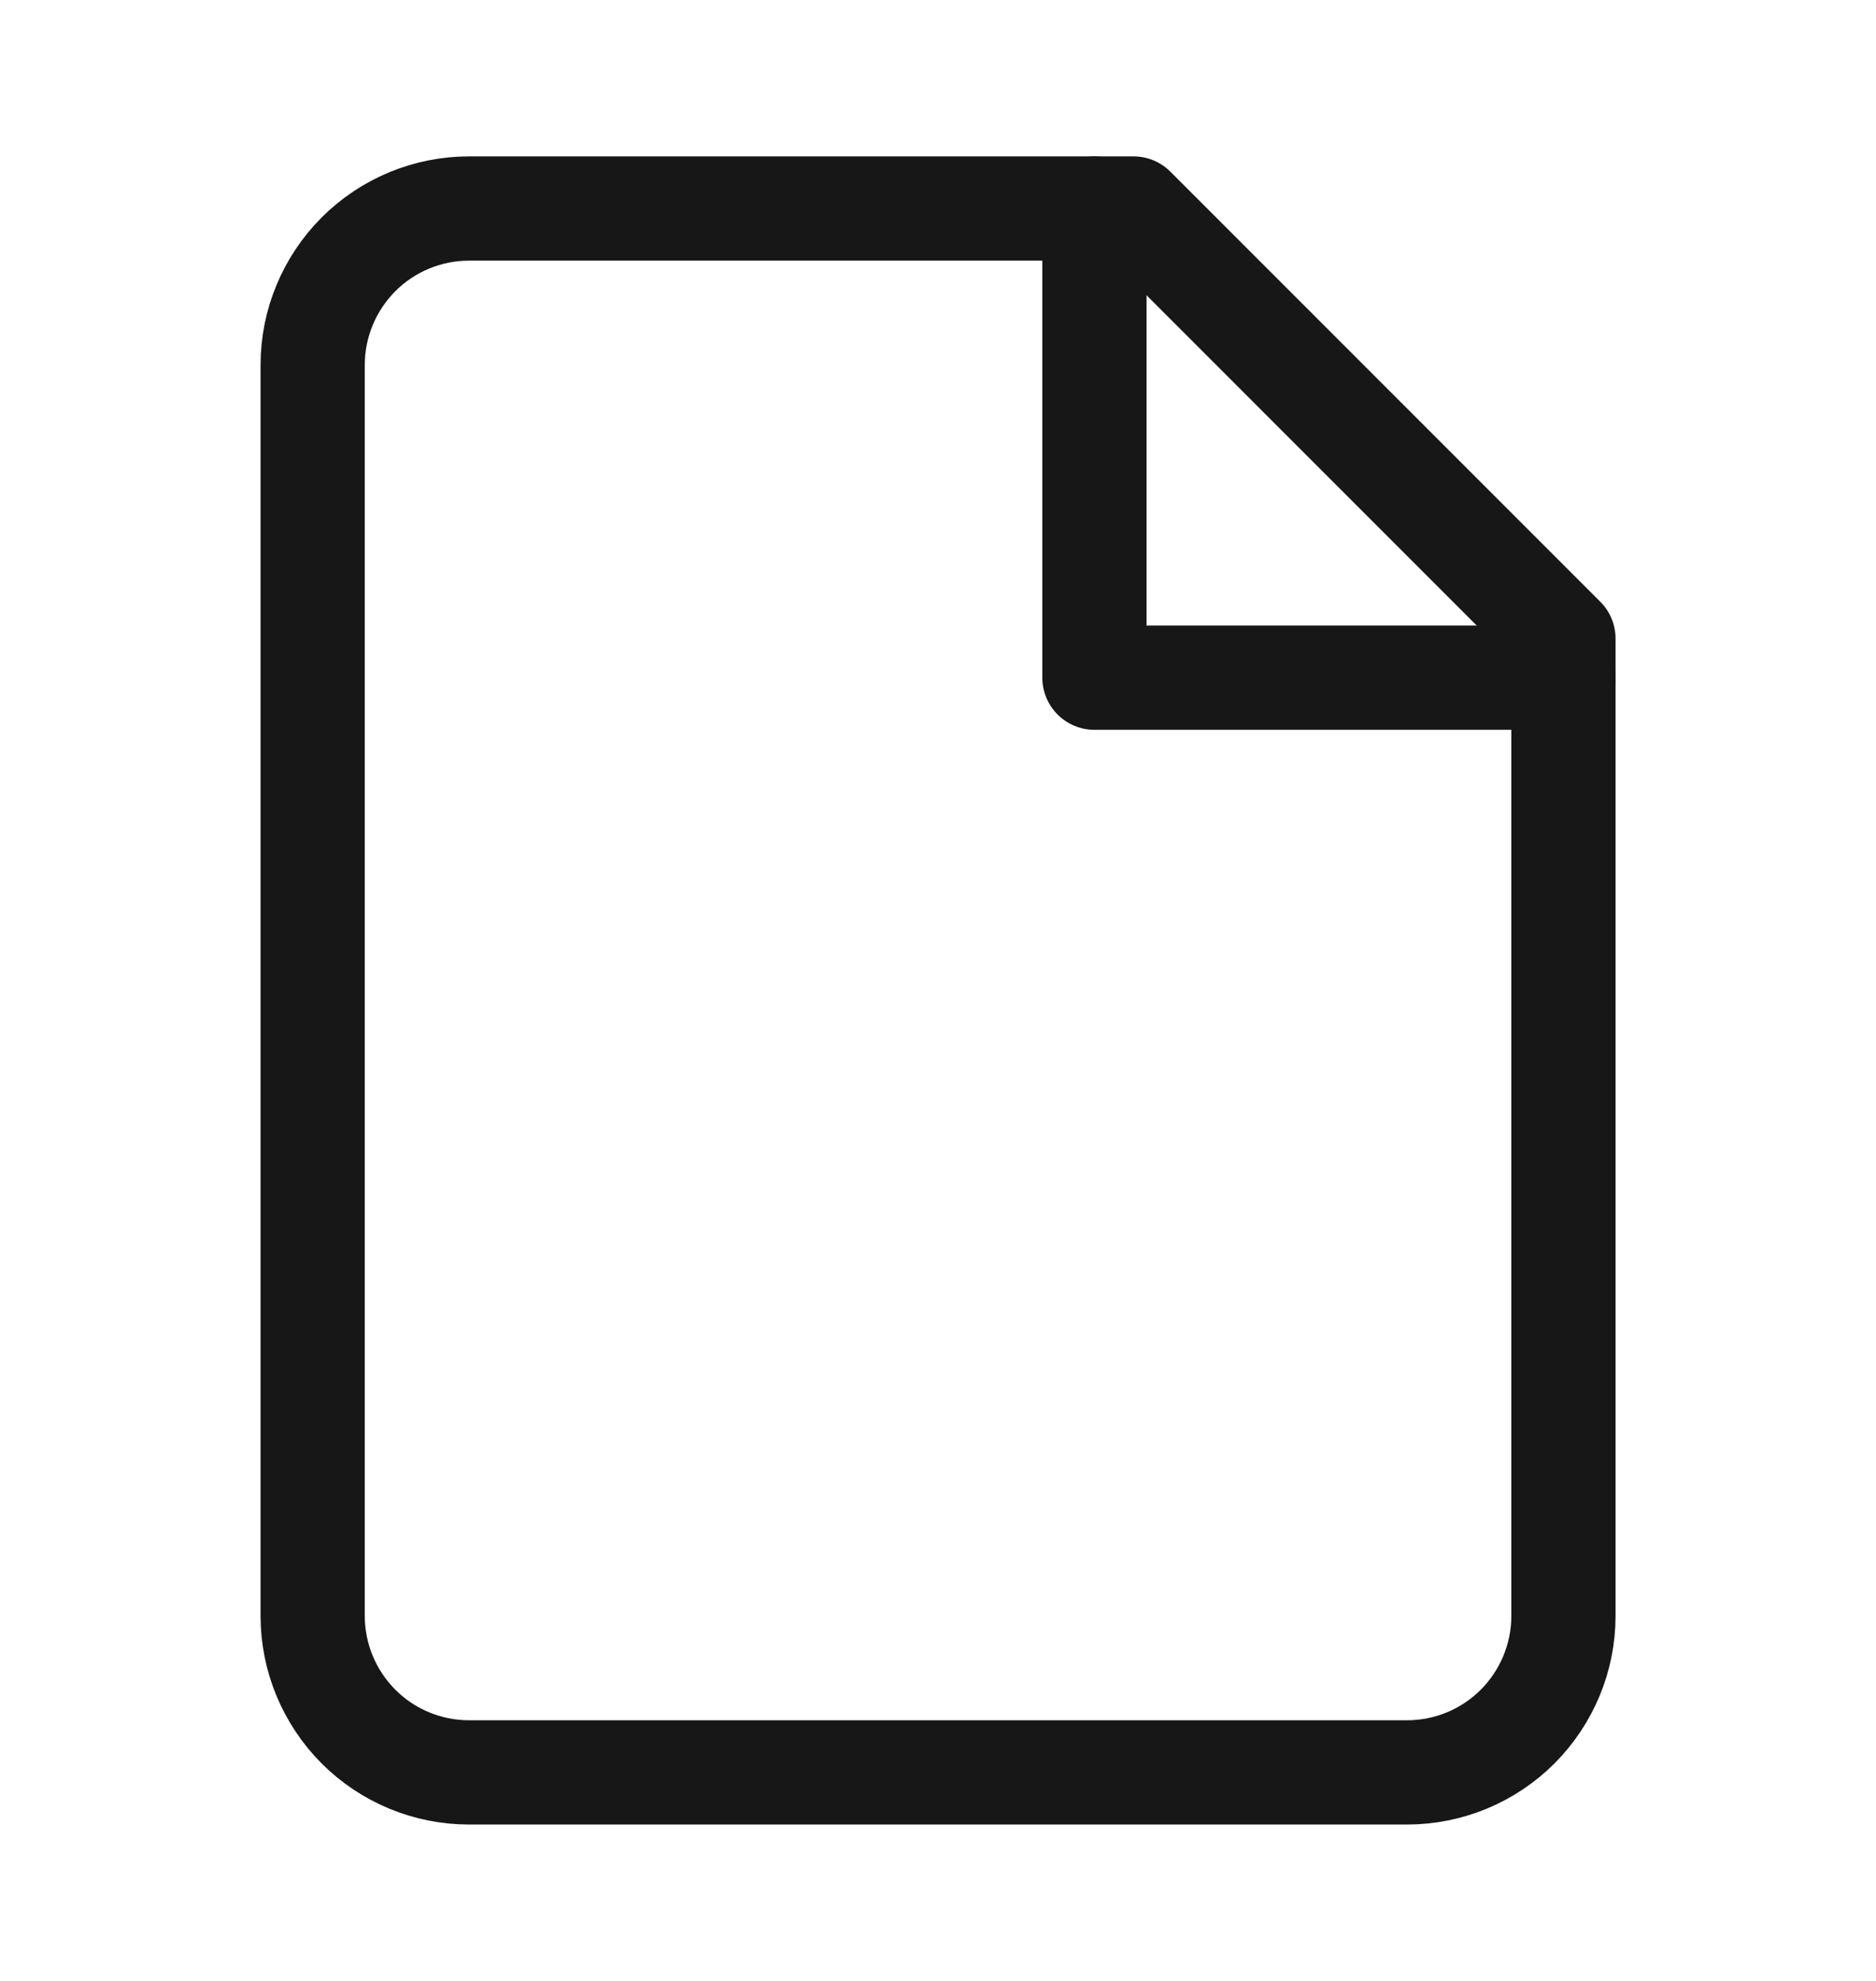
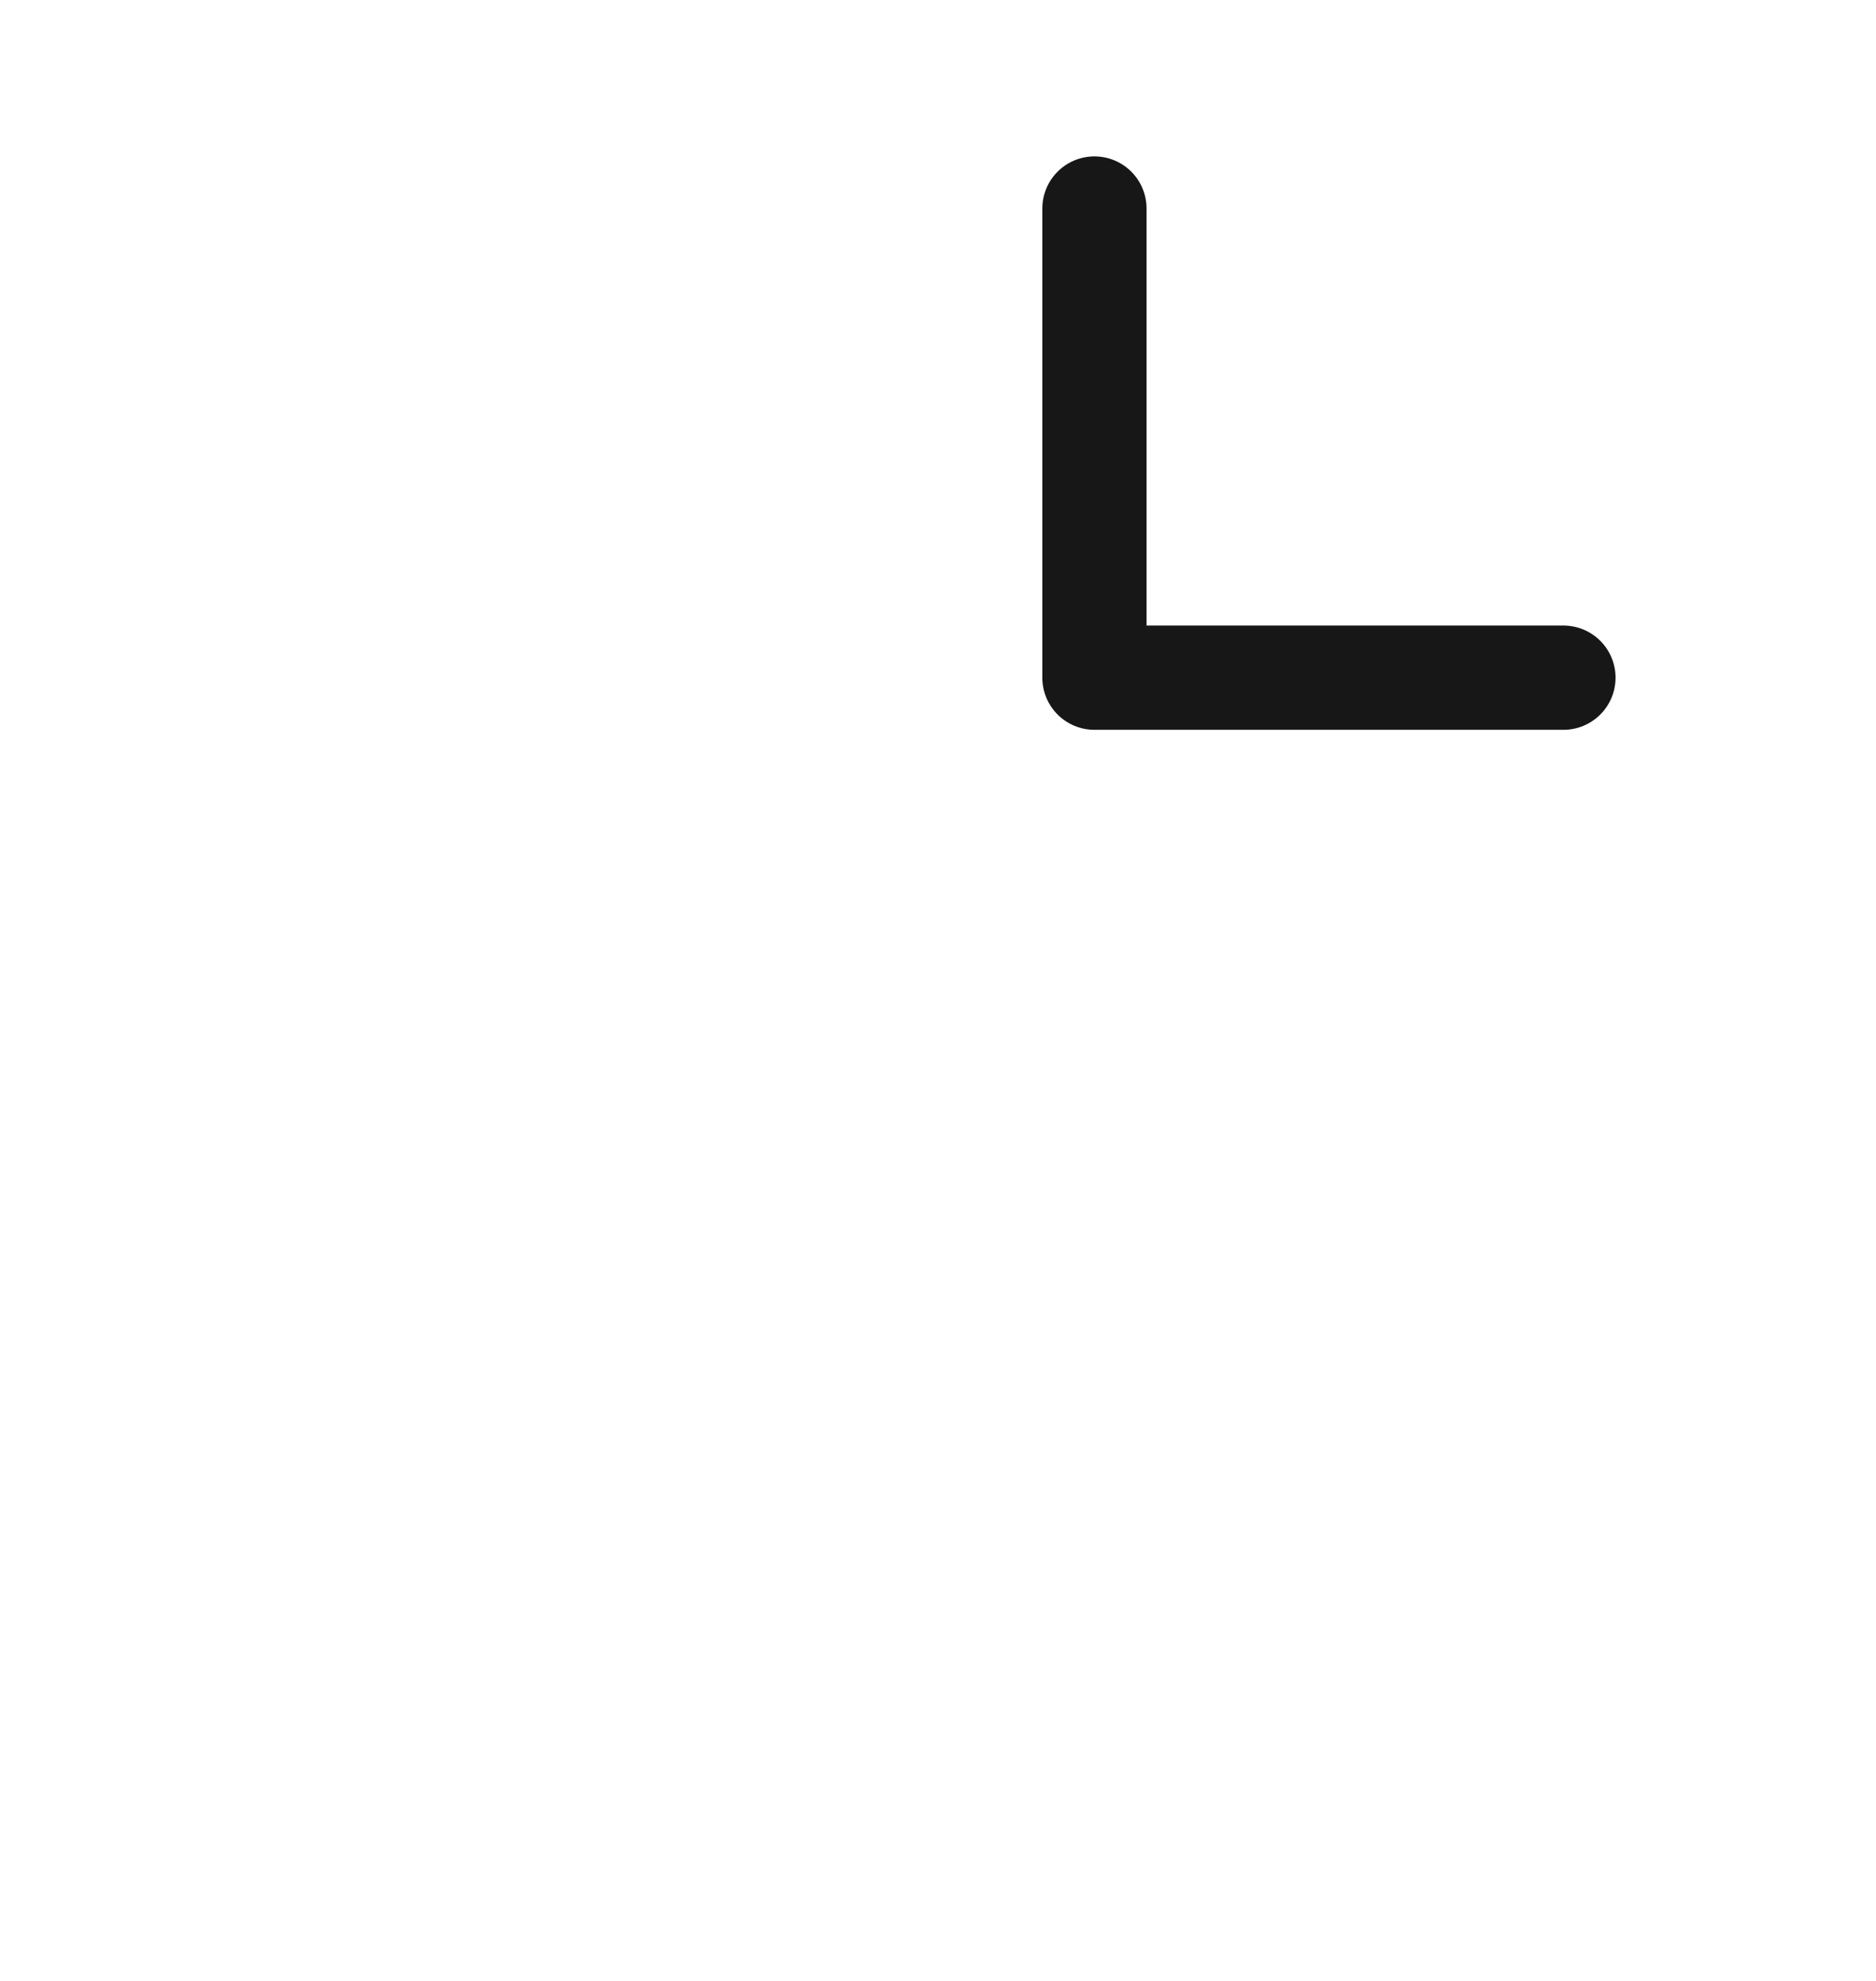
<svg xmlns="http://www.w3.org/2000/svg" width="18" height="19" viewBox="0 0 18 19" fill="none">
-   <path d="M10.876 2H4.5C4.103 2 3.721 2.158 3.44 2.439C3.159 2.721 3 3.102 3 3.5V15.5C3 15.898 3.159 16.279 3.44 16.561C3.721 16.842 4.103 17 4.5 17H13.501C13.898 17 14.28 16.842 14.561 16.561C14.842 16.279 15.001 15.898 15.001 15.5V6.125L10.876 2Z" stroke="#171717" stroke-linecap="round" stroke-linejoin="round" />
  <path d="M10.501 2V6.5H15.001" stroke="#171717" stroke-linecap="round" stroke-linejoin="round" />
</svg>